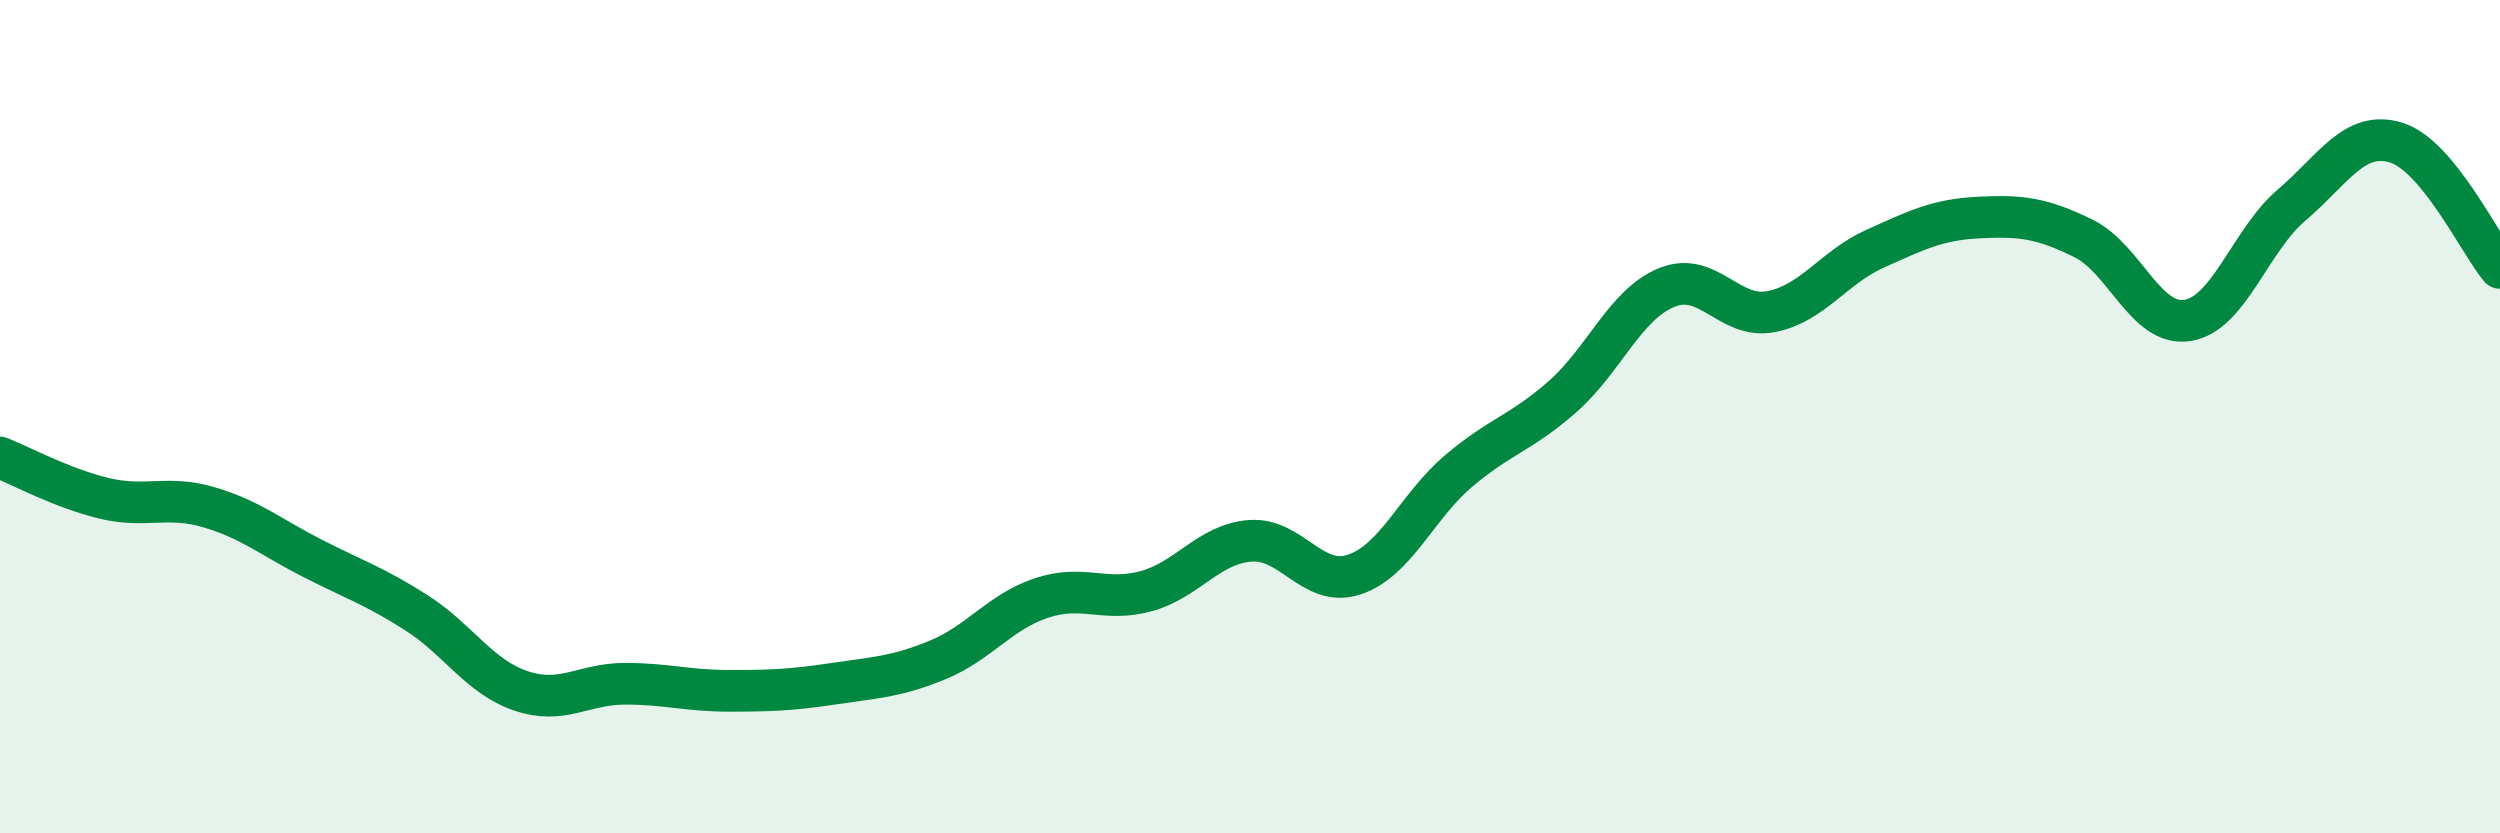
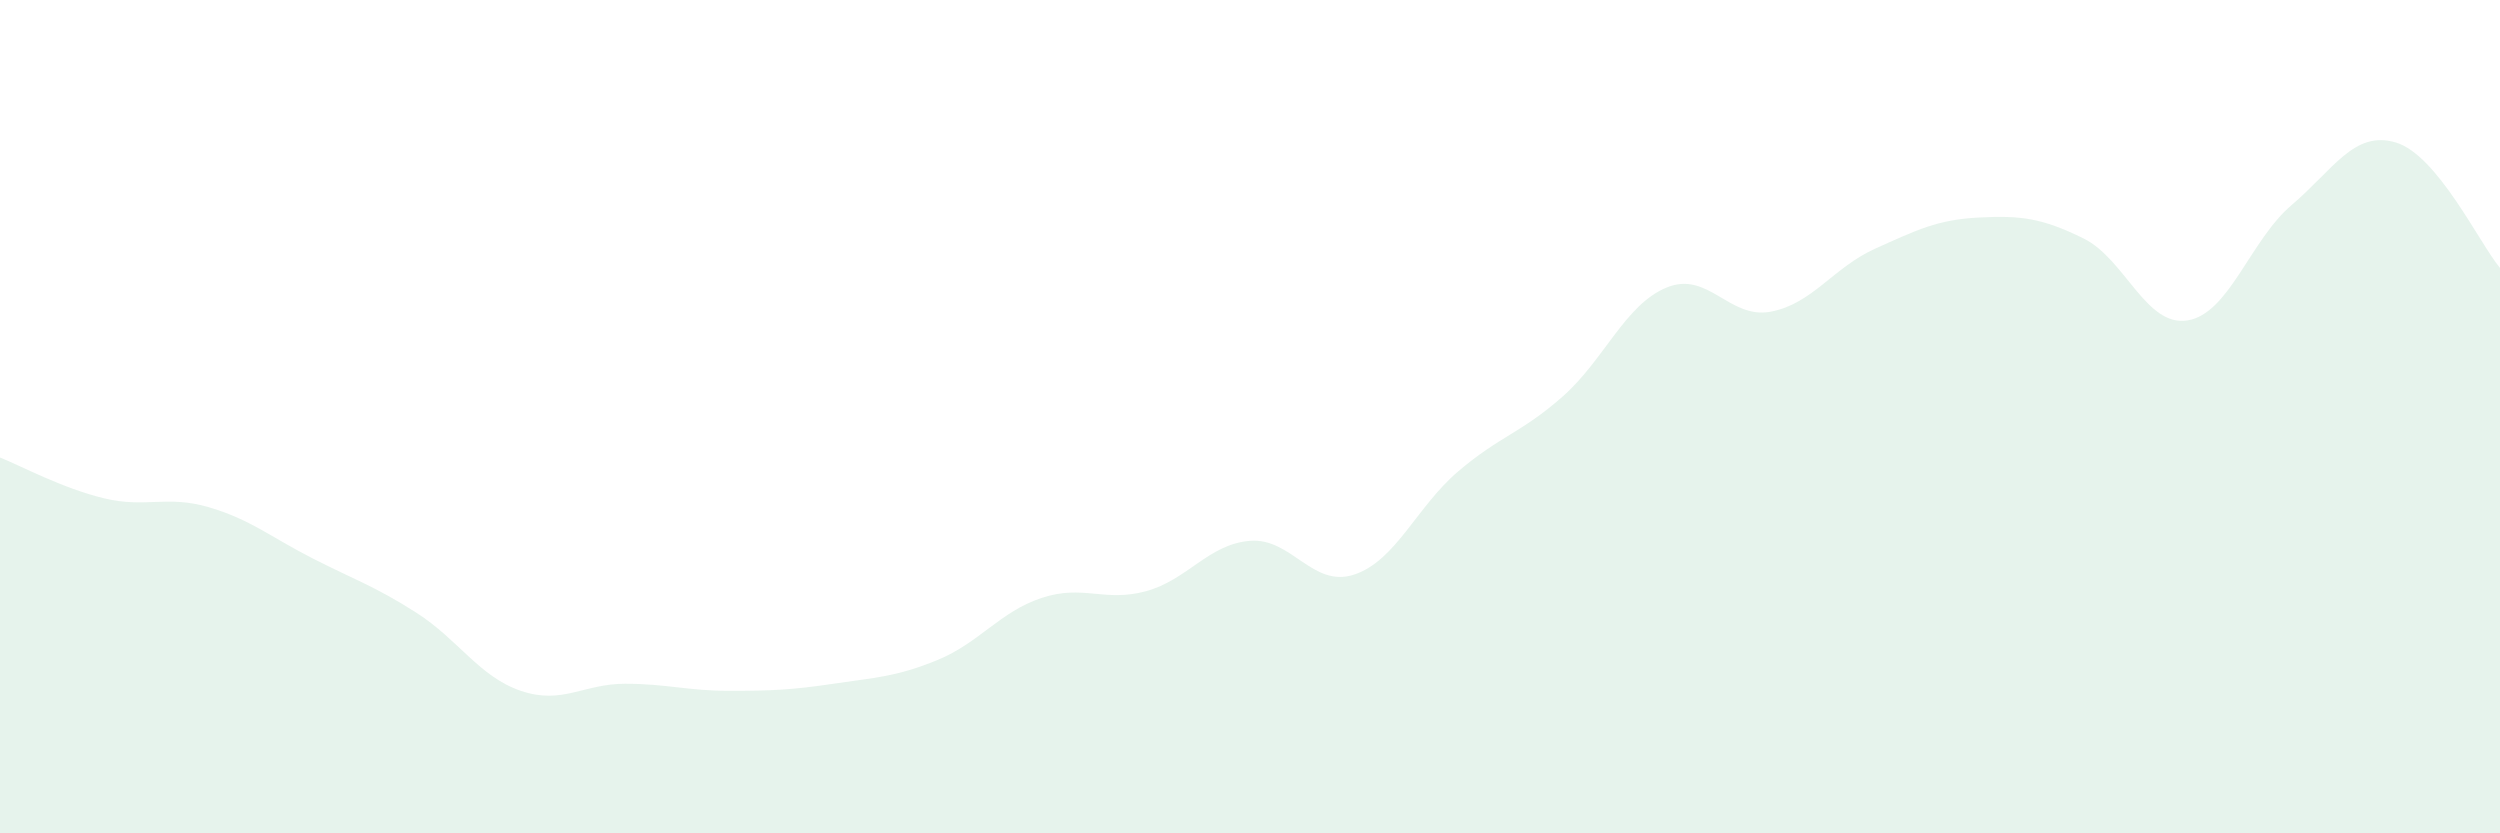
<svg xmlns="http://www.w3.org/2000/svg" width="60" height="20" viewBox="0 0 60 20">
  <path d="M 0,10.98 C 0.5,11.18 1.5,11.72 2.5,11.96 C 3.5,12.2 4,11.88 5,12.17 C 6,12.46 6.5,12.89 7.5,13.4 C 8.5,13.91 9,14.07 10,14.71 C 11,15.35 11.5,16.24 12.5,16.58 C 13.5,16.92 14,16.41 15,16.41 C 16,16.41 16.5,16.58 17.5,16.58 C 18.5,16.58 19,16.56 20,16.41 C 21,16.26 21.5,16.25 22.5,15.84 C 23.5,15.43 24,14.68 25,14.35 C 26,14.02 26.5,14.46 27.5,14.19 C 28.5,13.92 29,13.06 30,12.98 C 31,12.9 31.5,14.12 32.5,13.79 C 33.5,13.46 34,12.16 35,11.31 C 36,10.46 36.5,10.4 37.5,9.52 C 38.5,8.64 39,7.31 40,6.9 C 41,6.49 41.5,7.67 42.5,7.48 C 43.5,7.29 44,6.42 45,5.97 C 46,5.52 46.5,5.27 47.5,5.22 C 48.5,5.17 49,5.23 50,5.72 C 51,6.21 51.5,7.85 52.5,7.69 C 53.5,7.53 54,5.77 55,4.92 C 56,4.07 56.5,3.12 57.5,3.42 C 58.5,3.72 59.5,5.83 60,6.43L60 20L0 20Z" fill="#008740" opacity="0.1" stroke-linecap="round" stroke-linejoin="round" />
-   <path d="M 0,10.98 C 0.5,11.18 1.5,11.72 2.5,11.96 C 3.5,12.2 4,11.88 5,12.17 C 6,12.46 6.5,12.89 7.5,13.4 C 8.5,13.91 9,14.07 10,14.71 C 11,15.35 11.5,16.24 12.5,16.58 C 13.5,16.92 14,16.41 15,16.41 C 16,16.41 16.5,16.58 17.5,16.58 C 18.5,16.58 19,16.56 20,16.41 C 21,16.26 21.5,16.25 22.5,15.84 C 23.5,15.43 24,14.68 25,14.35 C 26,14.02 26.5,14.46 27.5,14.19 C 28.5,13.92 29,13.06 30,12.98 C 31,12.9 31.5,14.12 32.5,13.79 C 33.5,13.46 34,12.16 35,11.31 C 36,10.46 36.5,10.4 37.5,9.52 C 38.5,8.64 39,7.31 40,6.9 C 41,6.49 41.5,7.67 42.5,7.48 C 43.5,7.29 44,6.42 45,5.97 C 46,5.52 46.5,5.27 47.5,5.22 C 48.5,5.17 49,5.23 50,5.72 C 51,6.21 51.5,7.85 52.5,7.69 C 53.5,7.53 54,5.77 55,4.92 C 56,4.07 56.5,3.12 57.5,3.42 C 58.5,3.72 59.5,5.83 60,6.43" stroke="#008740" stroke-width="1" fill="none" stroke-linecap="round" stroke-linejoin="round" />
</svg>